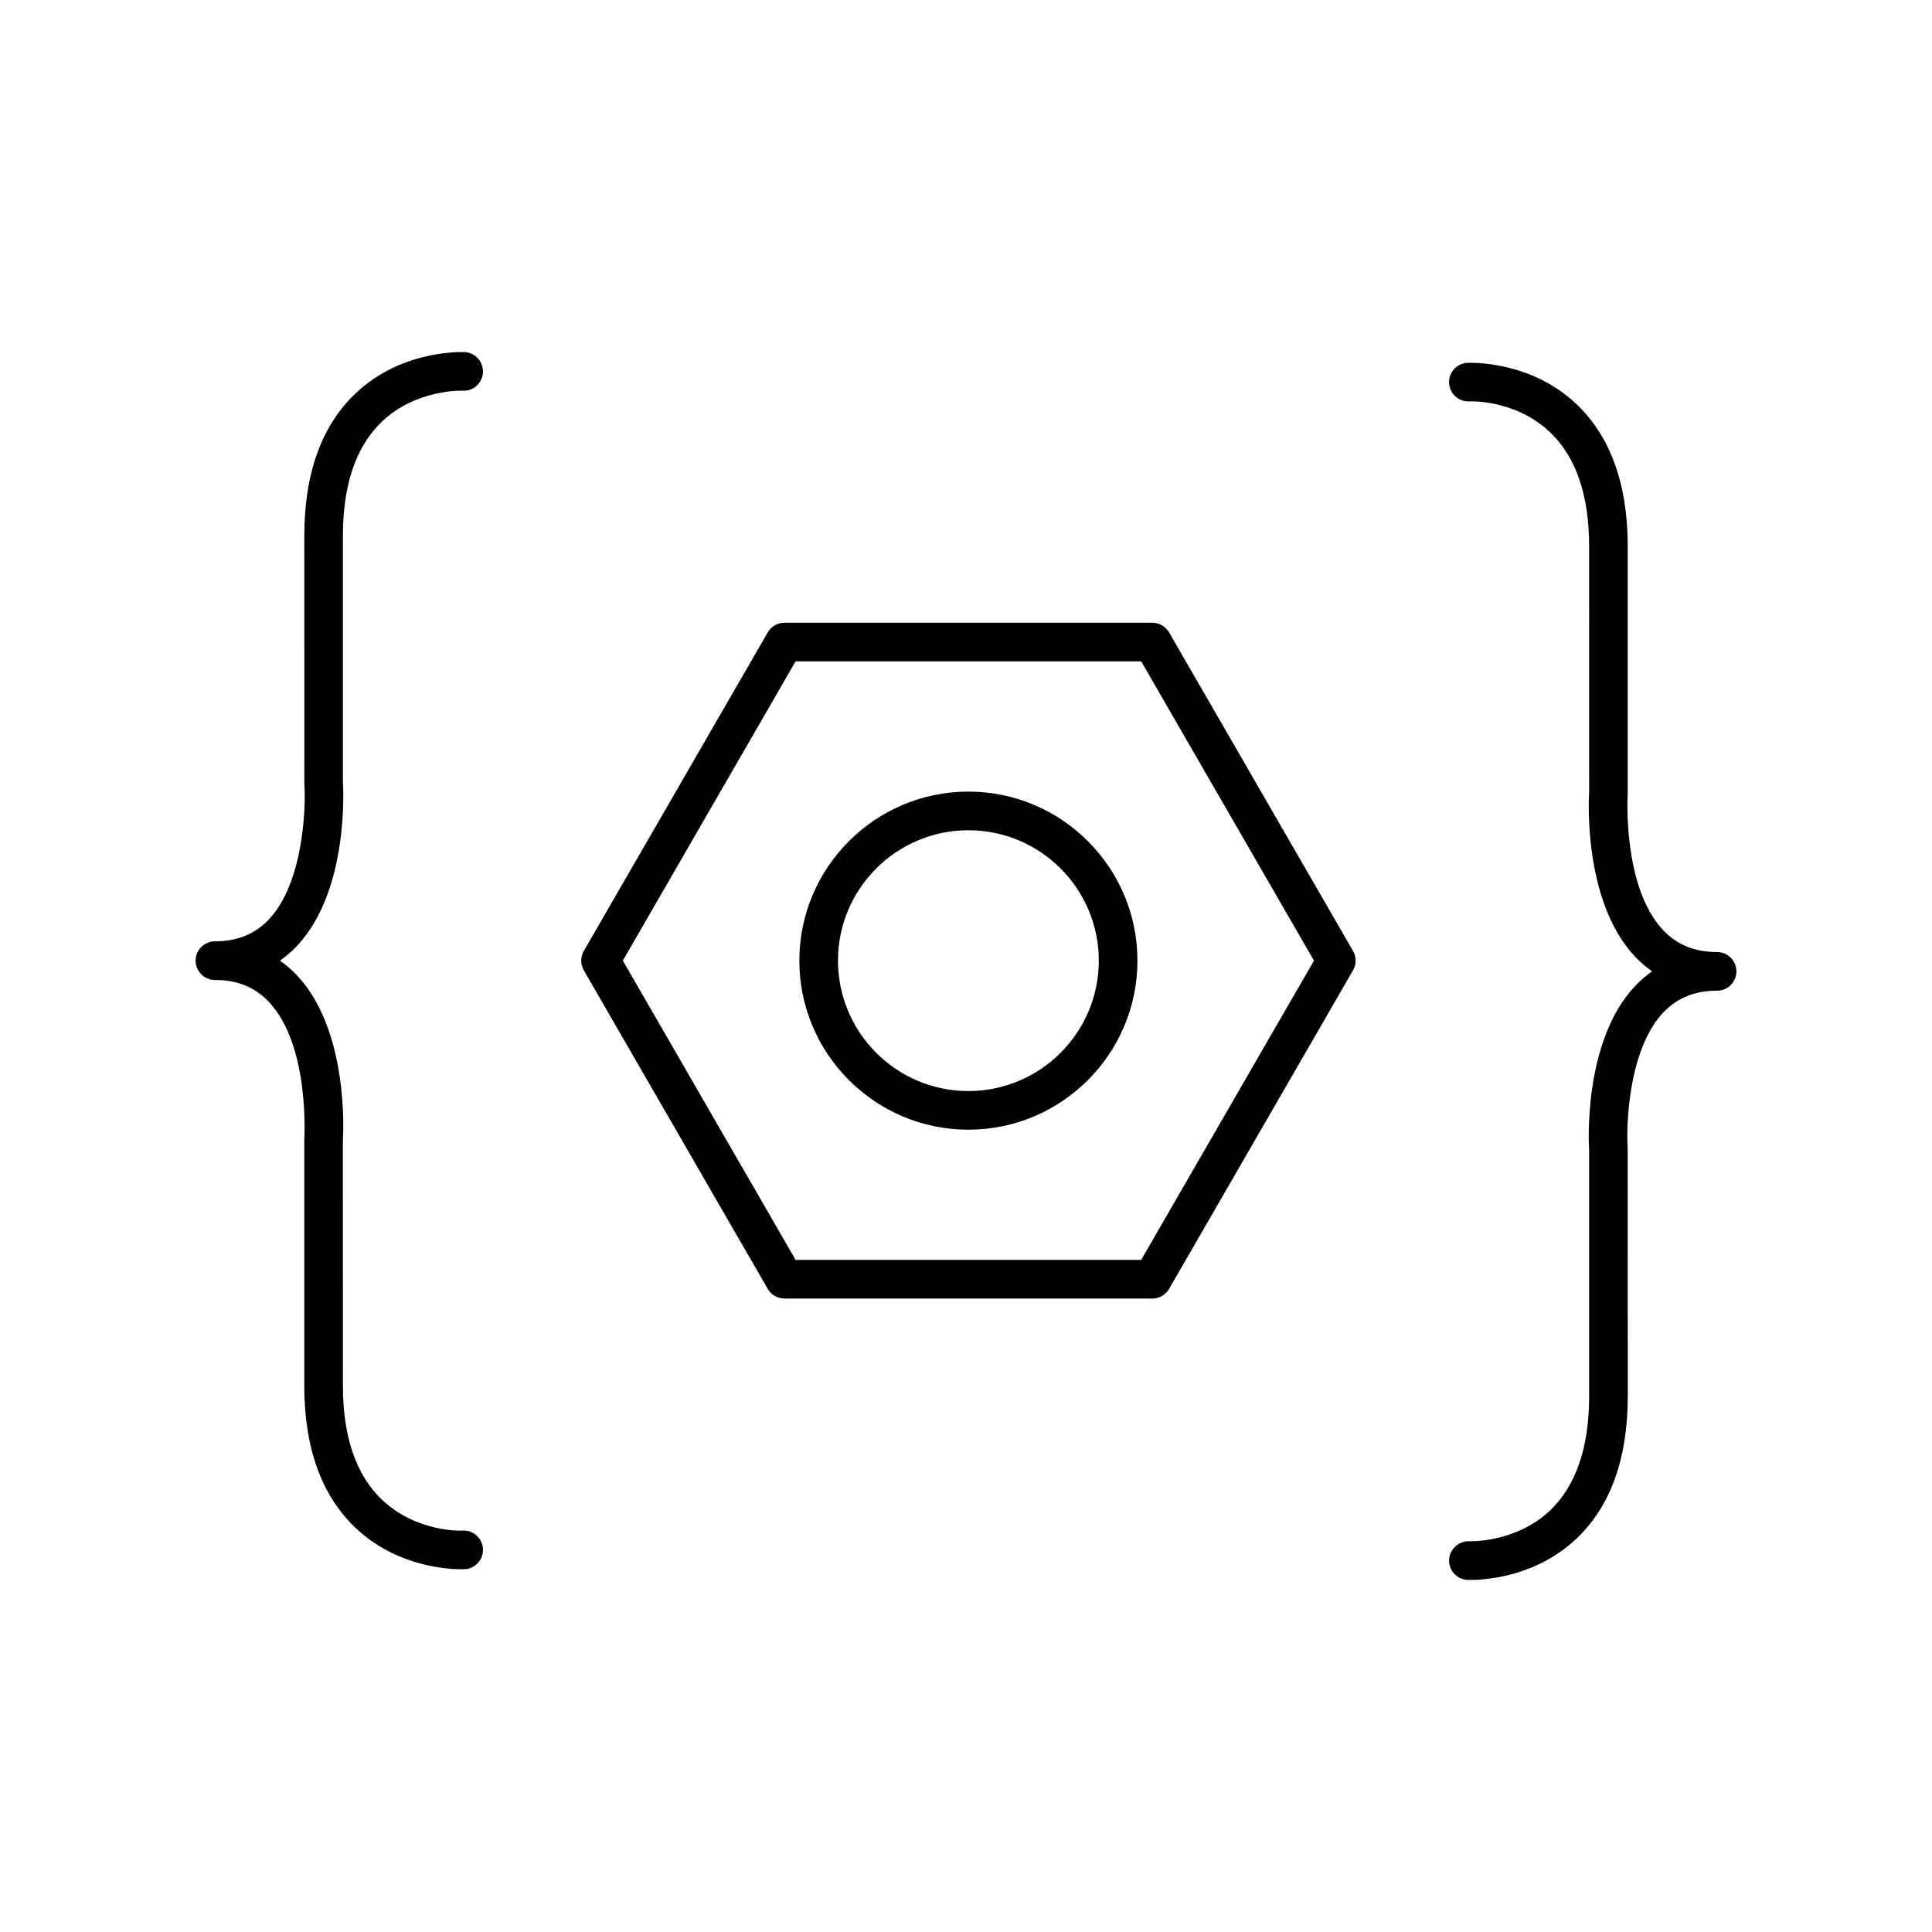
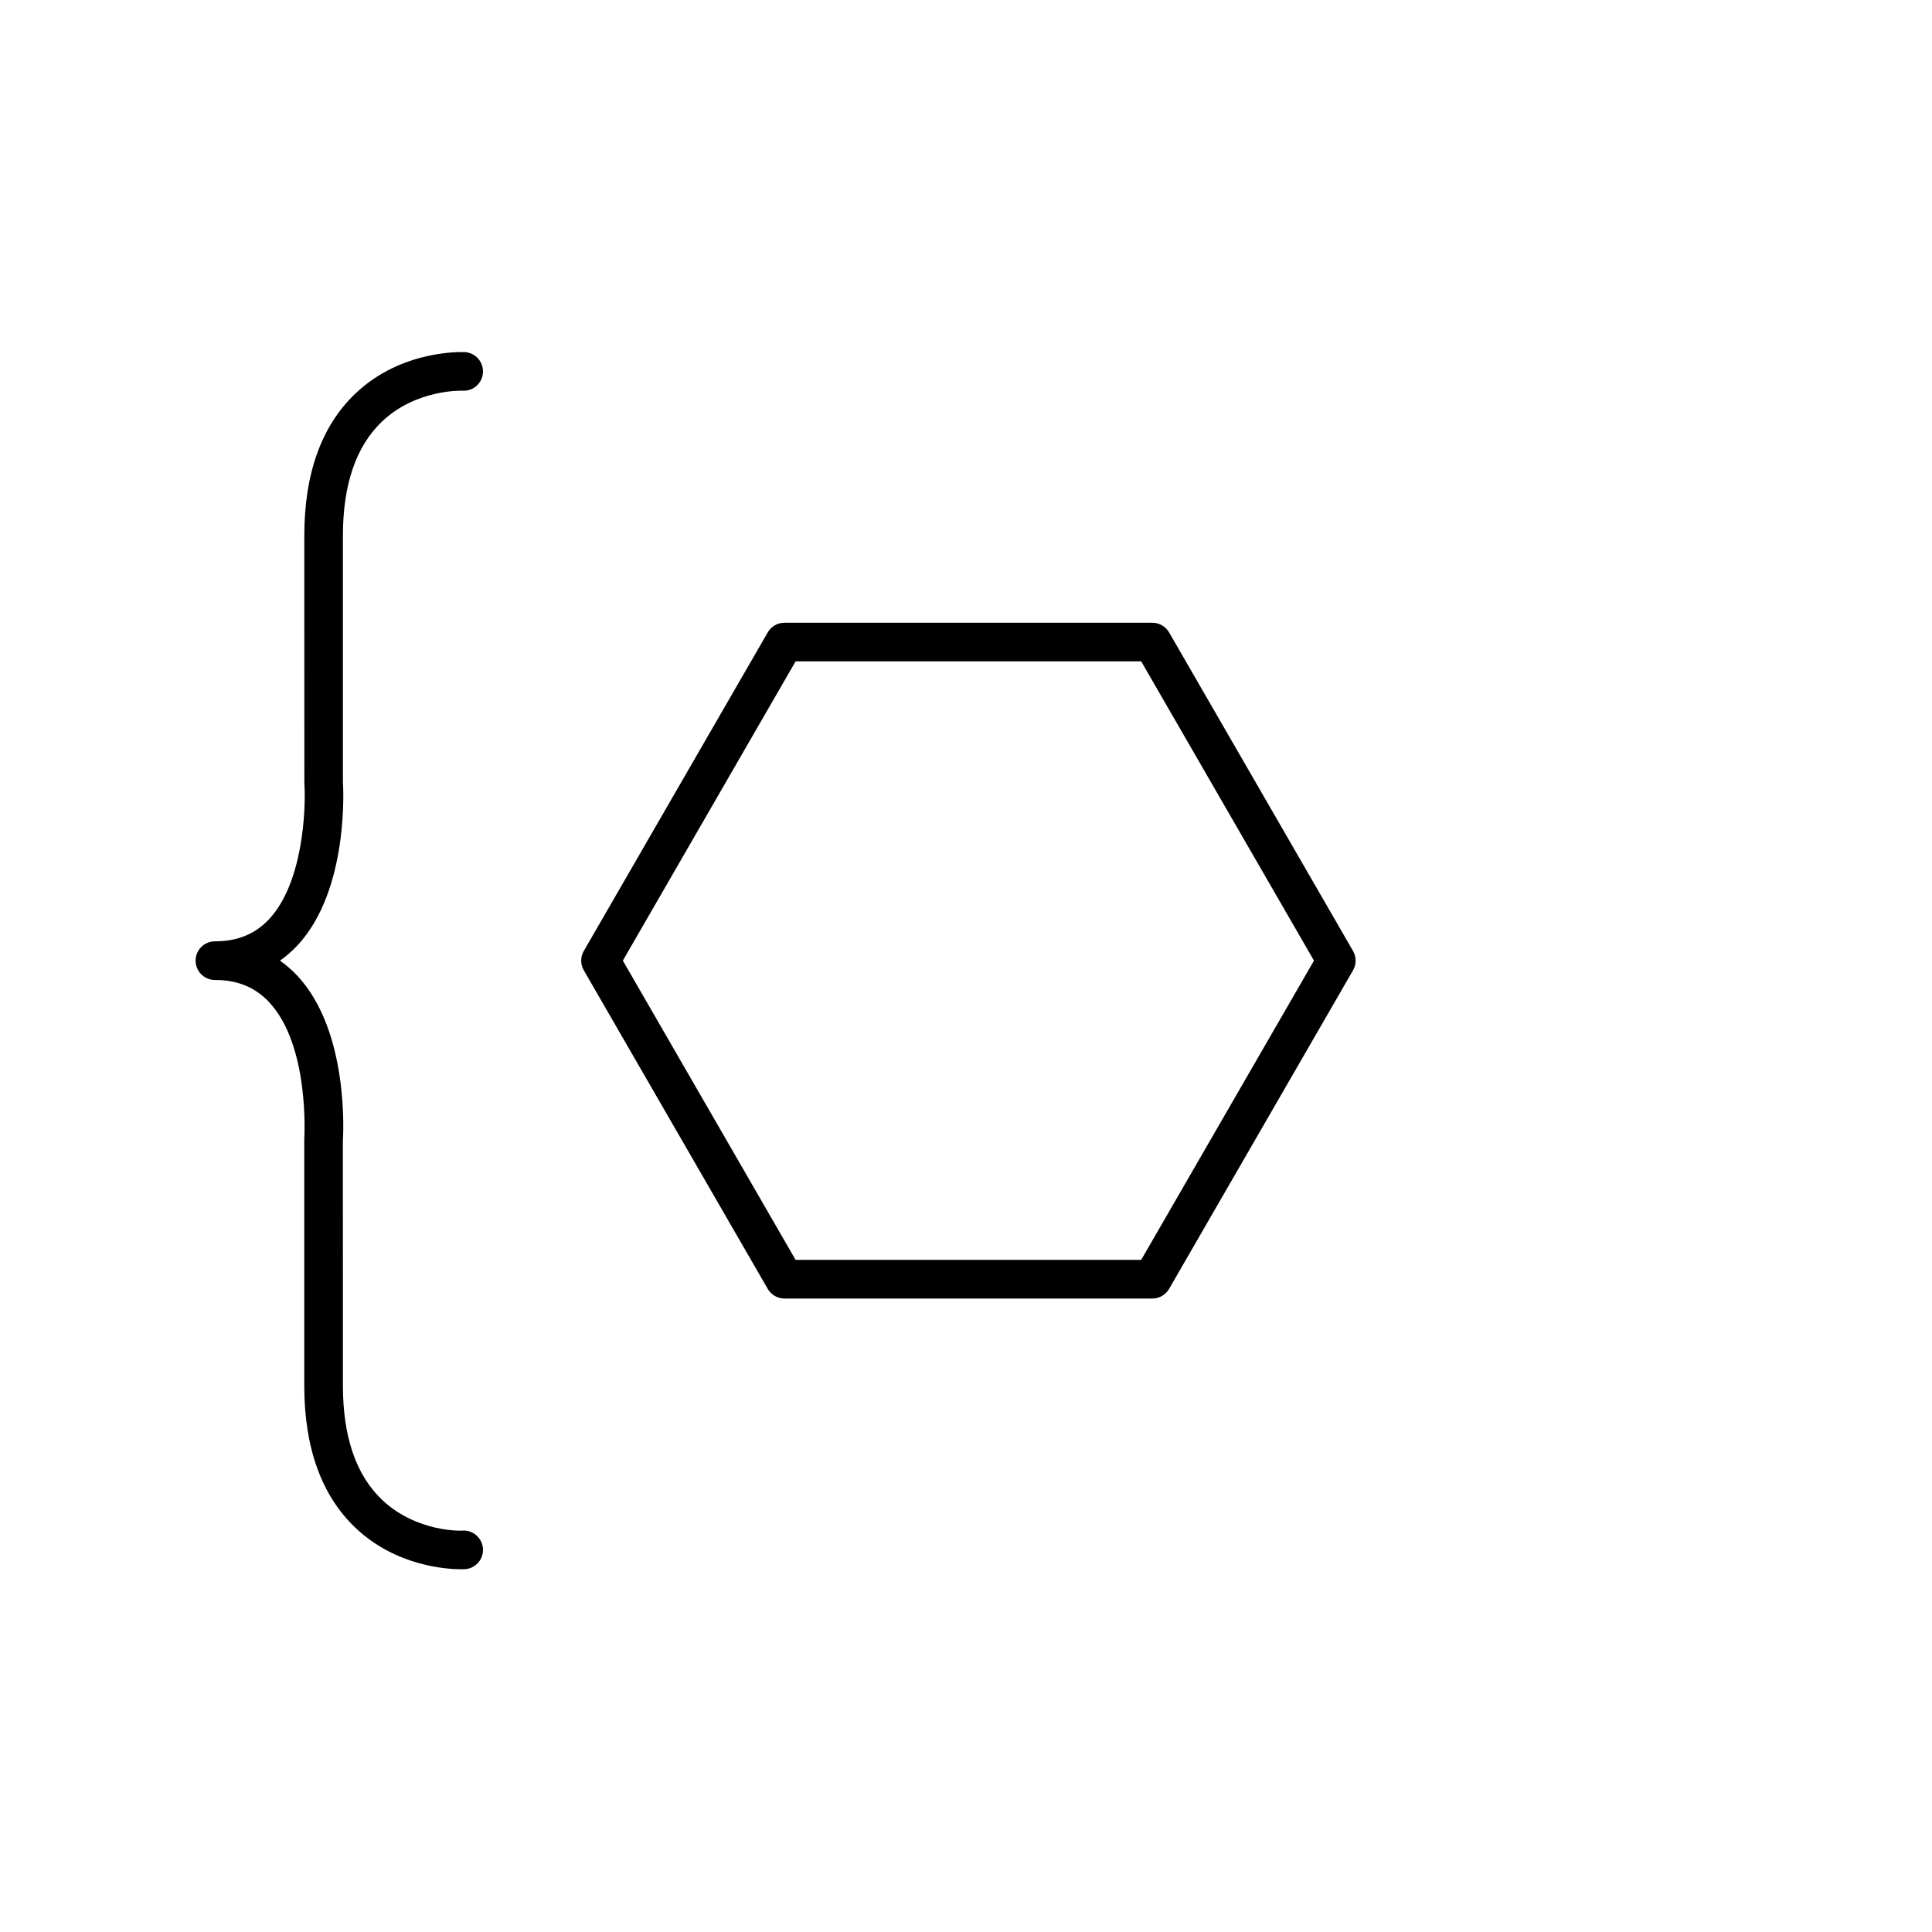
<svg xmlns="http://www.w3.org/2000/svg" version="1.1" id="Layer_1" x="0px" y="0px" width="100px" height="100px" viewBox="0 0 100 100" enable-background="new 0 0 100 100" xml:space="preserve">
  <g>
    <path d="M11.124,48.723c-0.553,0-1,0.447-1,1c0,0.553,0.447,1,1,1c1.163,0,2.08,0.375,2.803,1.146   c2.111,2.255,1.827,6.987,1.822,7.104v12.75c0,3.211,0.892,5.688,2.649,7.356c2.109,2.004,4.771,2.146,5.479,2.146   c0.098,0,0.158-0.004,0.174-0.004c0.552-0.027,0.976-0.498,0.947-1.051c-0.029-0.554-0.508-0.98-1.051-0.947   c-0.026,0.012-2.385,0.104-4.172-1.594c-1.346-1.277-2.026-3.265-2.026-5.906l-0.002-12.684c0.016-0.229,0.348-5.643-2.356-8.533   c-0.279-0.298-0.581-0.56-0.901-0.783c0.32-0.224,0.622-0.485,0.901-0.784c2.704-2.893,2.372-8.305,2.358-8.466v-12.75   c0-2.631,0.676-4.612,2.01-5.891c1.767-1.694,4.158-1.614,4.193-1.61c0.551,0.034,1.017-0.397,1.046-0.947   c0.027-0.552-0.396-1.021-0.947-1.051c-0.138,0.002-3.25-0.14-5.651,2.142c-1.759,1.67-2.649,4.146-2.649,7.357l0.002,12.817   c0.09,1.318-0.064,5.152-1.821,7.032C13.206,48.347,12.289,48.723,11.124,48.723z" />
-     <path d="M88.876,51.277c0.554,0,1-0.445,1-0.999s-0.446-1-1-1c-1.164,0-2.08-0.375-2.803-1.146   c-2.111-2.255-1.828-6.989-1.822-7.104v-12.75c0-3.212-0.894-5.688-2.649-7.357c-2.4-2.281-5.521-2.143-5.65-2.142   c-0.553,0.029-0.977,0.499-0.947,1.051c0.029,0.552,0.498,0.976,1.053,0.947c0.025-0.009,2.383-0.104,4.17,1.594   c1.349,1.277,2.025,3.265,2.025,5.907l0.002,12.683c-0.016,0.229-0.348,5.641,2.355,8.532c0.281,0.3,0.582,0.561,0.902,0.783   c-0.32,0.226-0.621,0.484-0.902,0.784c-2.703,2.895-2.371,8.306-2.357,8.465v12.75c0,2.632-0.676,4.613-2.01,5.894   c-1.768,1.69-4.164,1.608-4.191,1.608c-0.531-0.029-1.018,0.396-1.047,0.947c-0.027,0.551,0.396,1.021,0.947,1.051   c0.018,0,0.074,0.002,0.174,0.002c0.705,0,3.367-0.141,5.479-2.145c1.76-1.67,2.648-4.146,2.648-7.357L84.25,59.461   c-0.09-1.318,0.064-5.152,1.822-7.031C86.794,51.655,87.71,51.277,88.876,51.277z" />
    <path d="M40.603,67.212h19.042c0.356,0,0.688-0.188,0.867-0.5l9.521-16.489c0.178-0.31,0.178-0.689,0-1l-9.521-16.49   c-0.181-0.31-0.511-0.5-0.867-0.5H40.603c-0.356,0-0.688,0.19-0.865,0.5l-9.521,16.49c-0.179,0.311-0.179,0.69,0,1l9.521,16.489   C39.915,67.021,40.246,67.212,40.603,67.212z M41.18,34.232h17.888l8.943,15.49l-8.943,15.489H41.18l-8.942-15.489L41.18,34.232z" />
-     <path d="M50.124,58.473c4.824,0,8.75-3.926,8.75-8.75c0-4.825-3.926-8.75-8.75-8.75c-4.825,0-8.75,3.925-8.75,8.75   C41.374,54.547,45.299,58.473,50.124,58.473z M50.124,42.973c3.722,0,6.75,3.028,6.75,6.75c0,3.723-3.028,6.75-6.75,6.75   c-3.724,0-6.75-3.027-6.75-6.75C43.374,46,46.403,42.973,50.124,42.973z" />
  </g>
</svg>